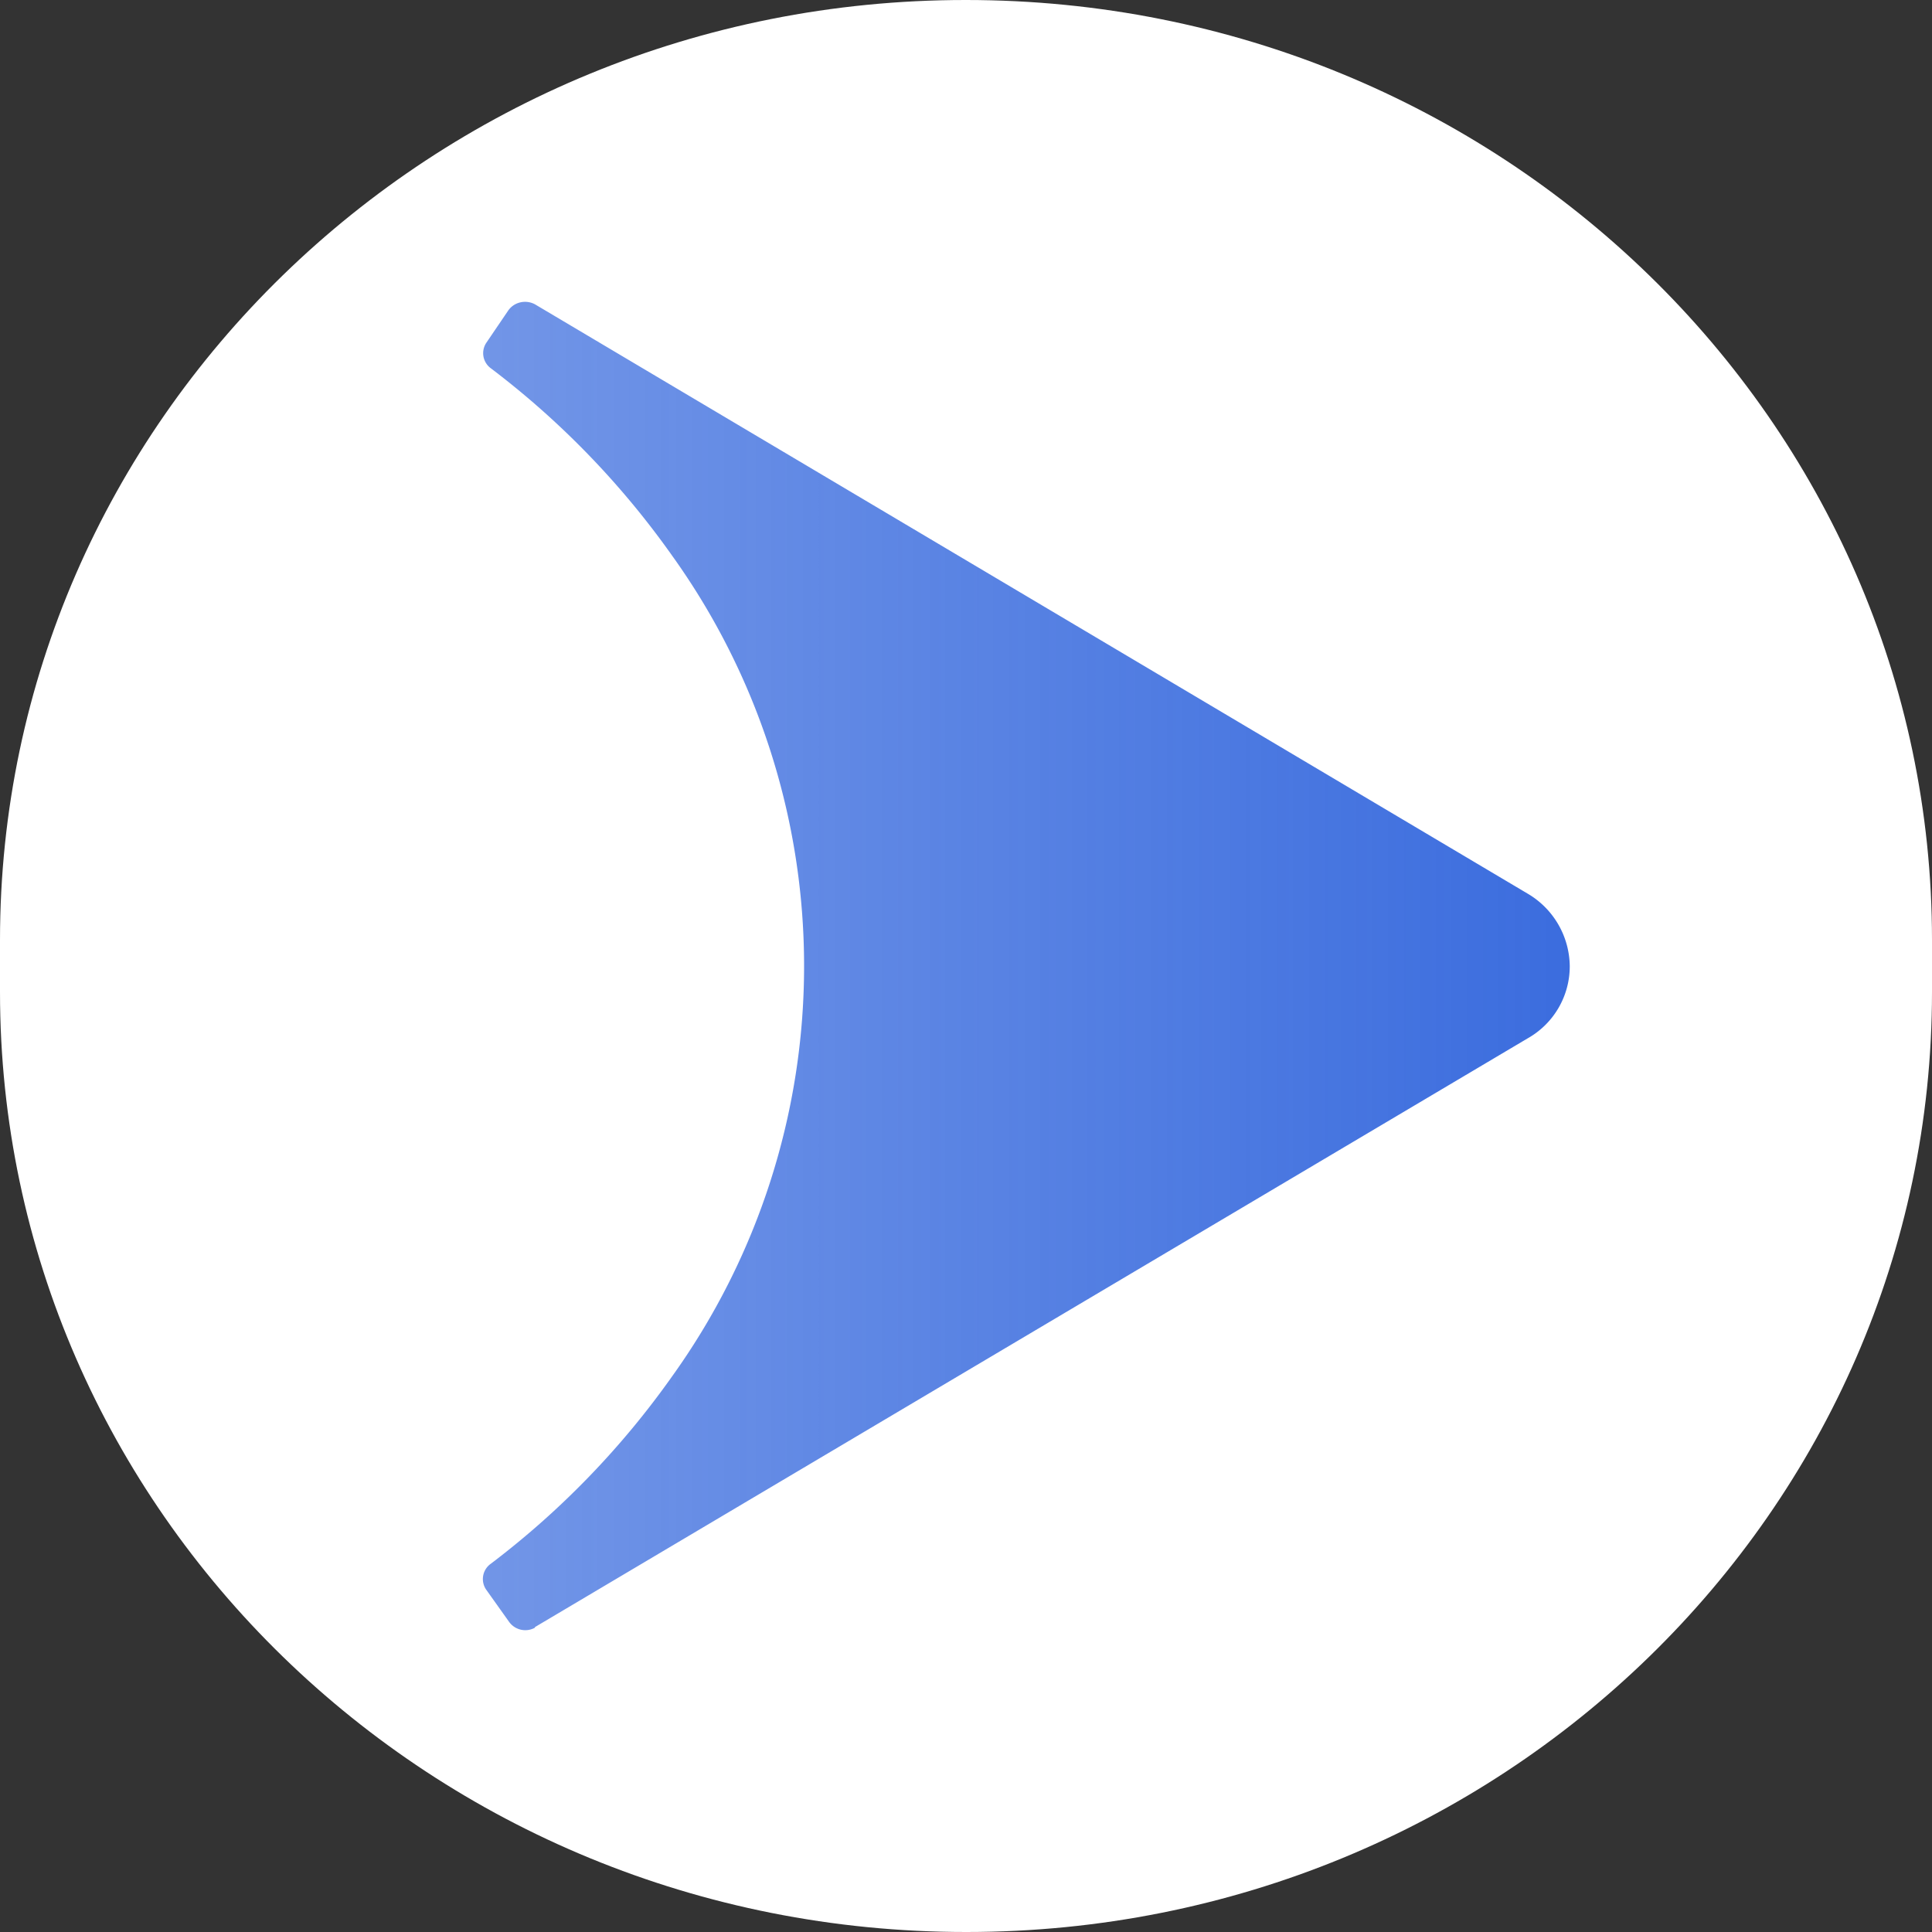
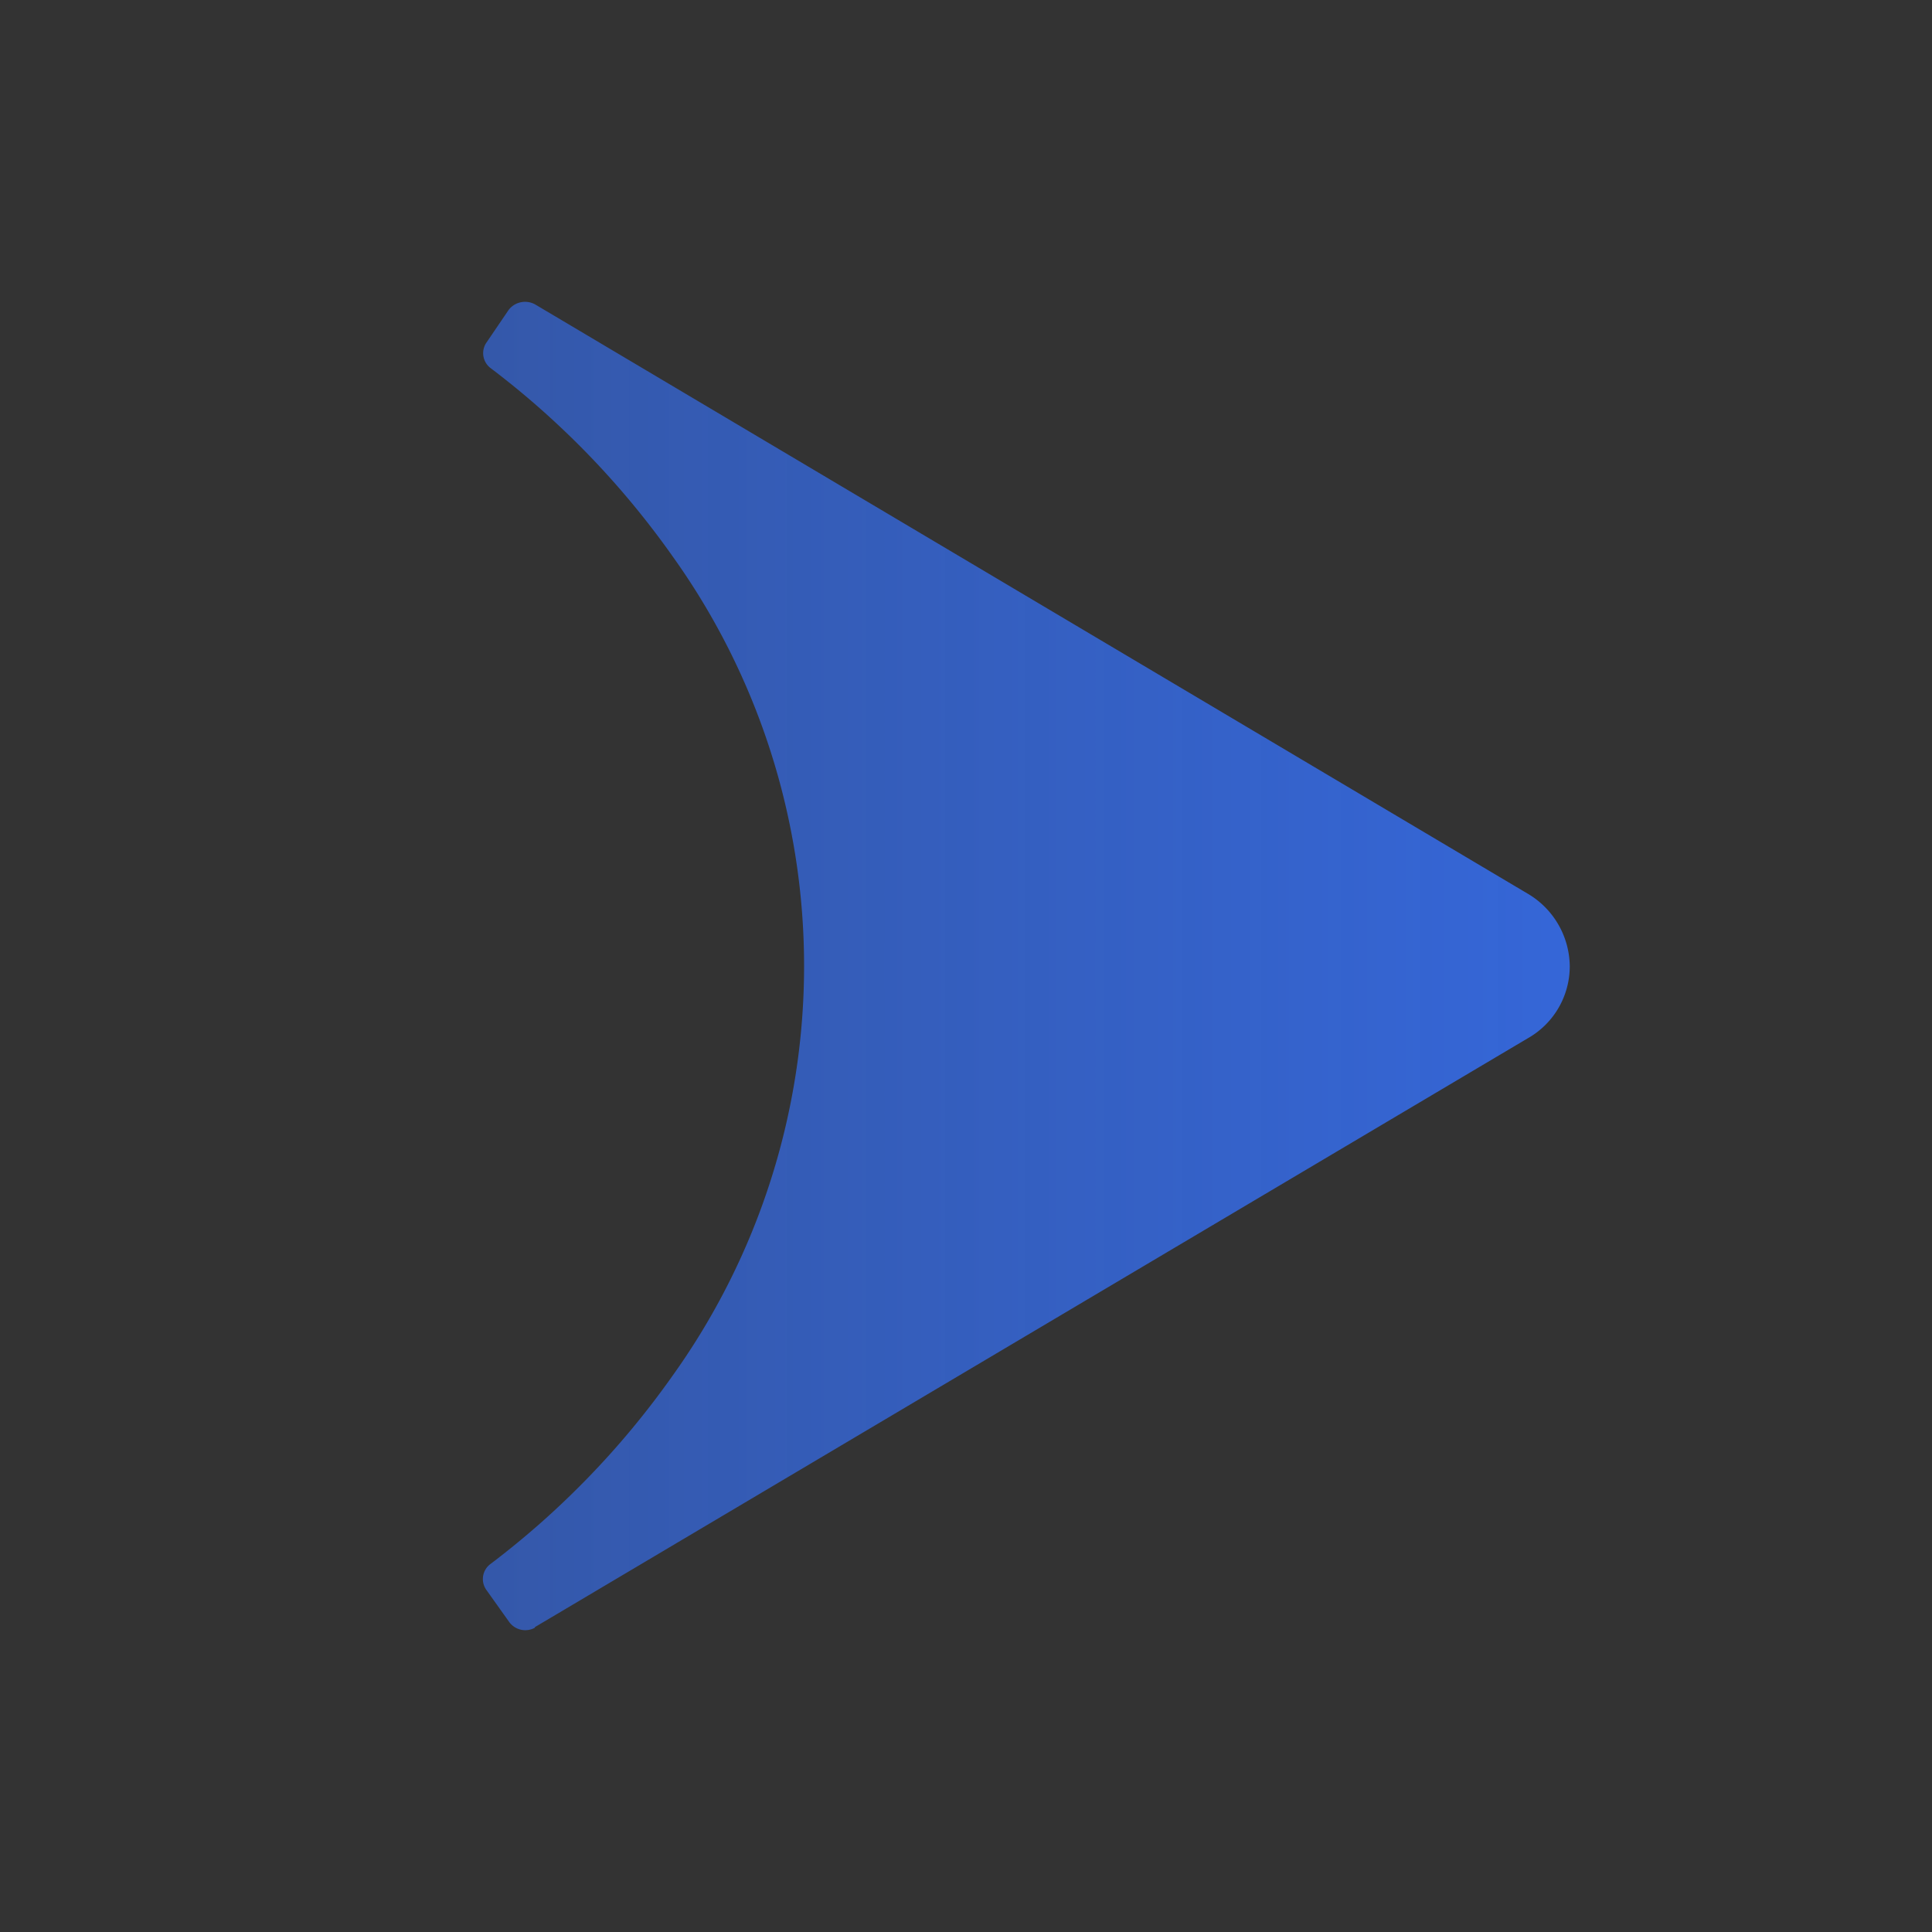
<svg xmlns="http://www.w3.org/2000/svg" fill="none" viewBox="0 0 32 32">
  <rect x="0" y="0" width="32" height="32" fill="#333333" stroke="none" />
-   <path fill="#fff" d="M15.99 0H16c8.84 0 16 6.97 16 15.57v.86C32 25.03 24.84 32 16.01 32H16C7.16 32 0 25.03 0 16.43v-.86C0 6.97 7.16 0 15.99 0Z" />
  <path fill="url(#a)" d="M8.86 26.96a.33.33 0 0 1-.43-.1l-.37-.52a.31.31 0 0 1 .07-.44 14.1 14.1 0 0 0 3-3.1 11.66 11.66 0 0 0 0-13.6 14.1 14.1 0 0 0-3-3.1.31.31 0 0 1-.07-.43l.36-.53c.1-.14.29-.18.44-.1L25.3 14.8A1.41 1.41 0 0 1 26 16a1.37 1.37 0 0 1-.7 1.2L8.86 26.95Z" />
  <defs>
    <linearGradient id="a" x1="28.1" x2="1.38" y1="16.2" y2="16.2" gradientUnits="userSpaceOnUse">
      <stop stop-color="#3568DD" />
      <stop offset="1" stop-color="#3568DD" stop-opacity=".6" />
    </linearGradient>
  </defs>
</svg>